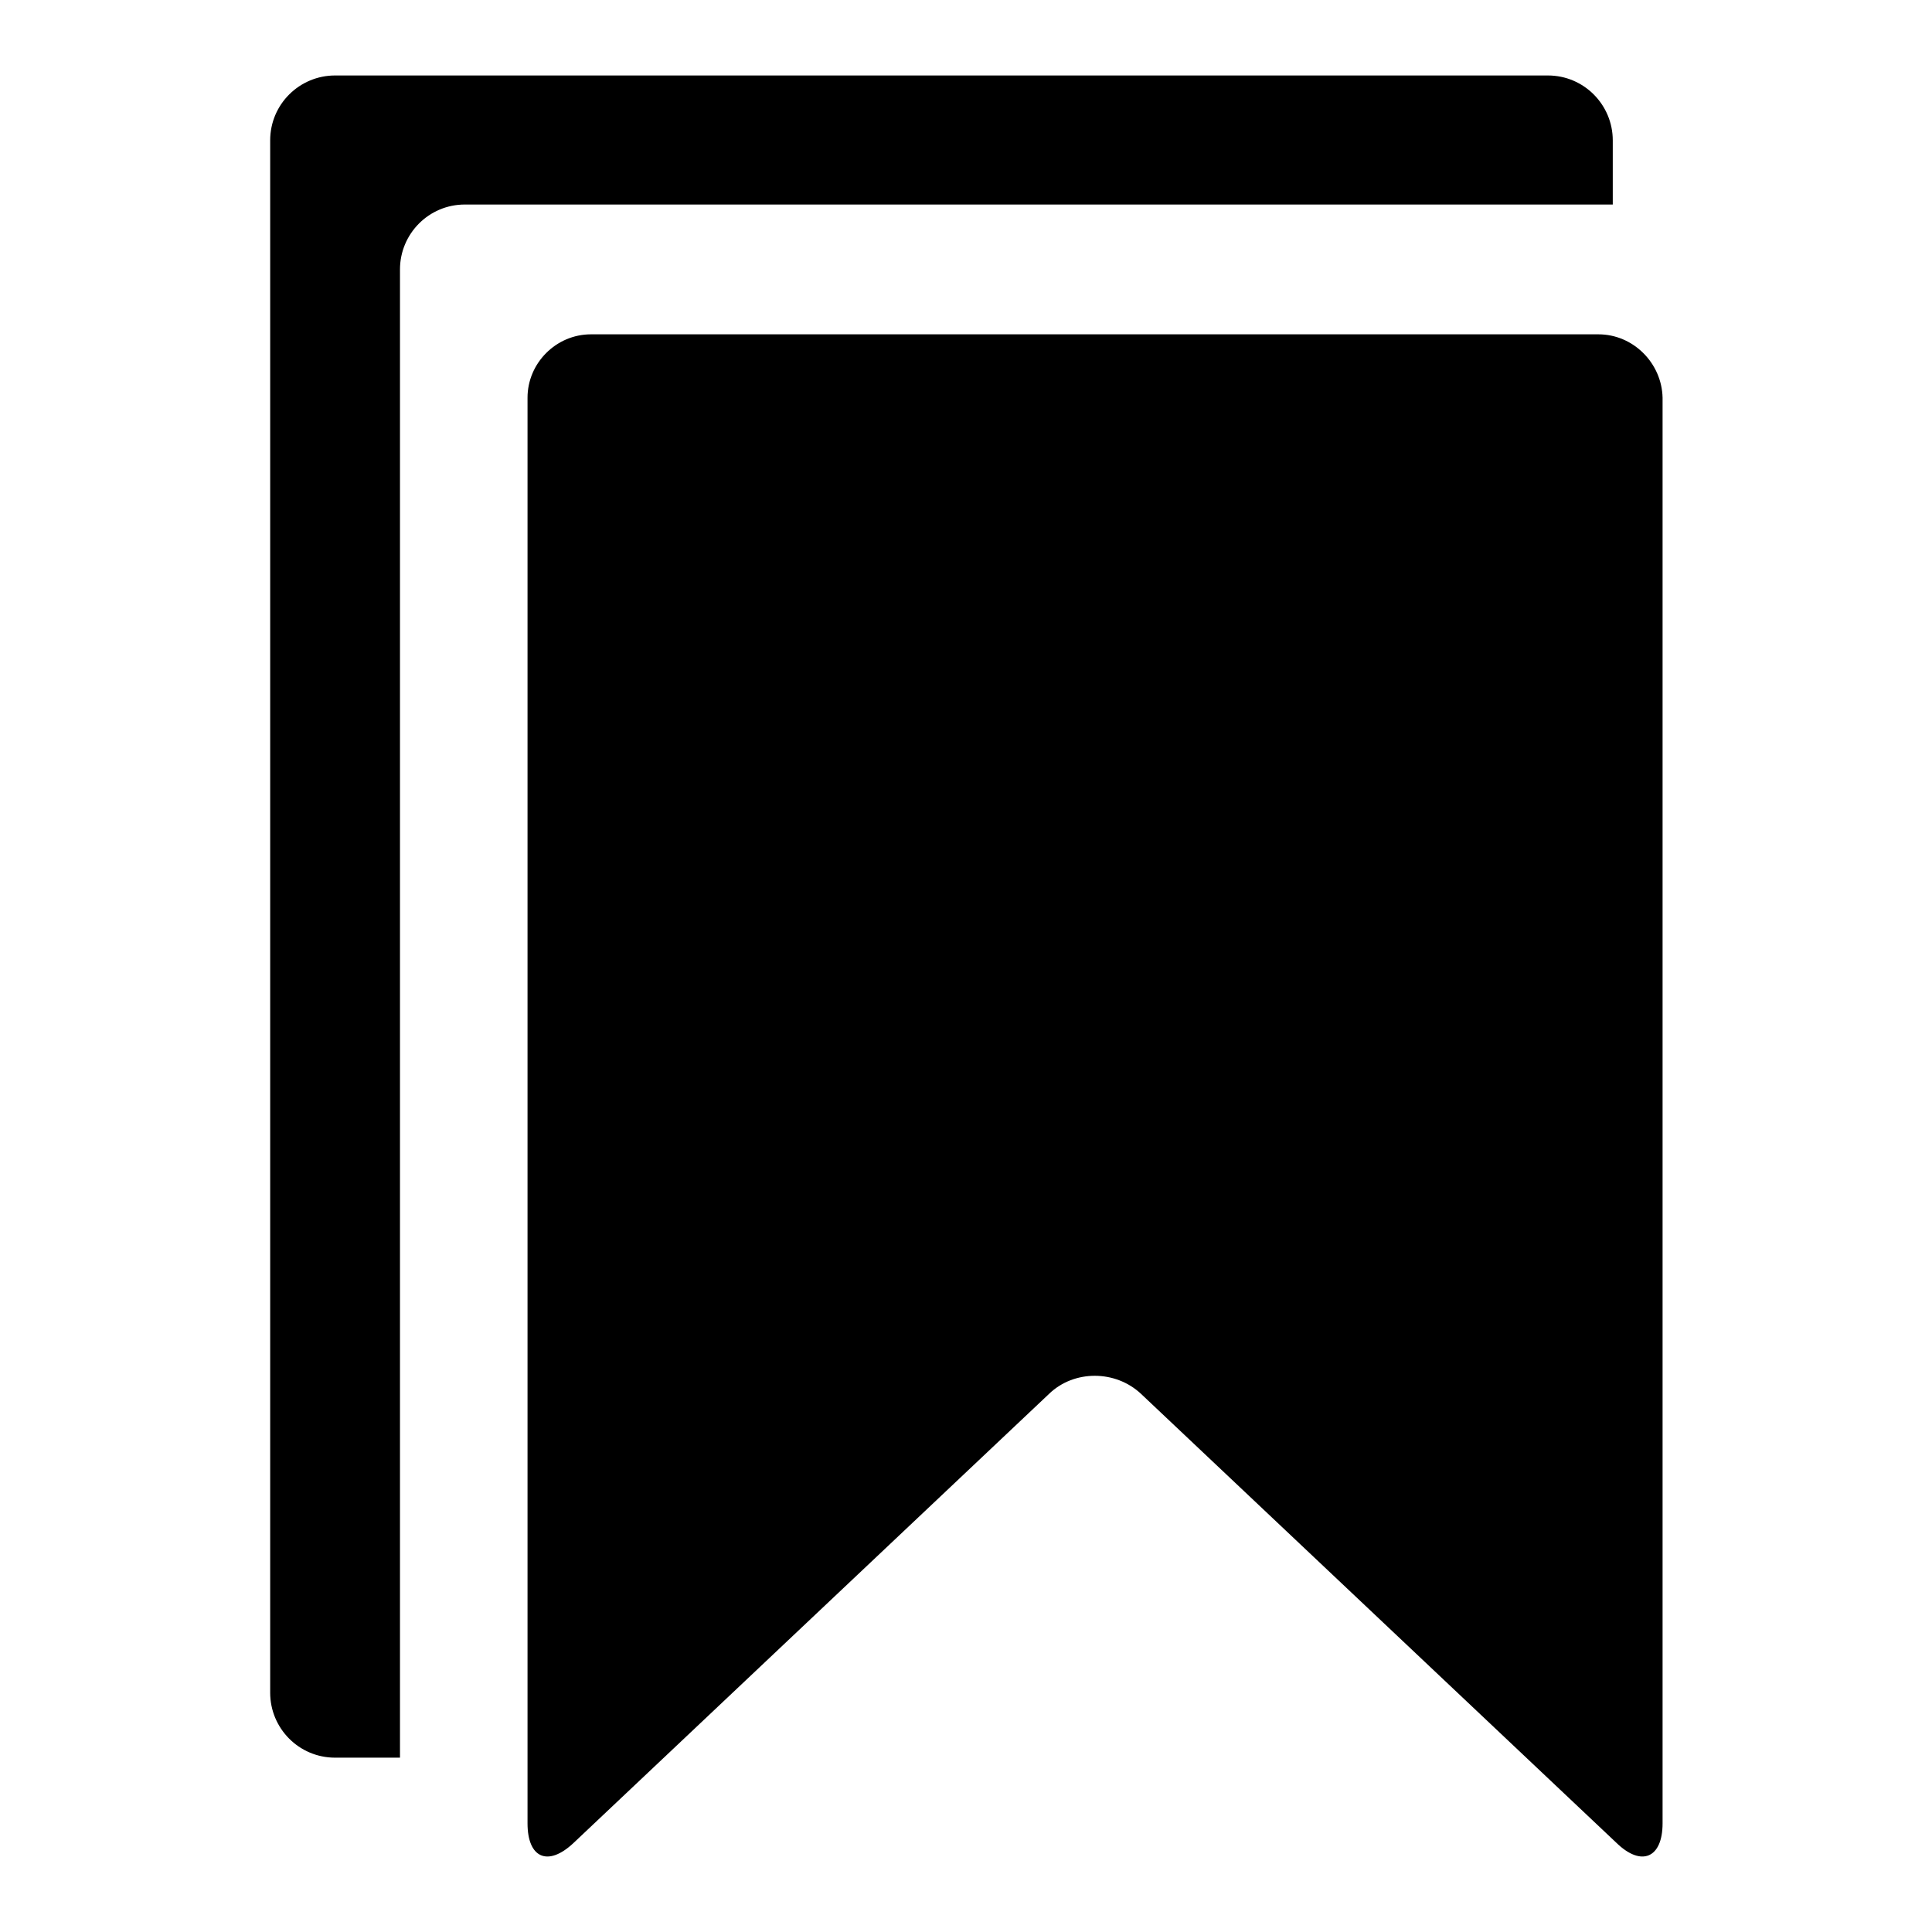
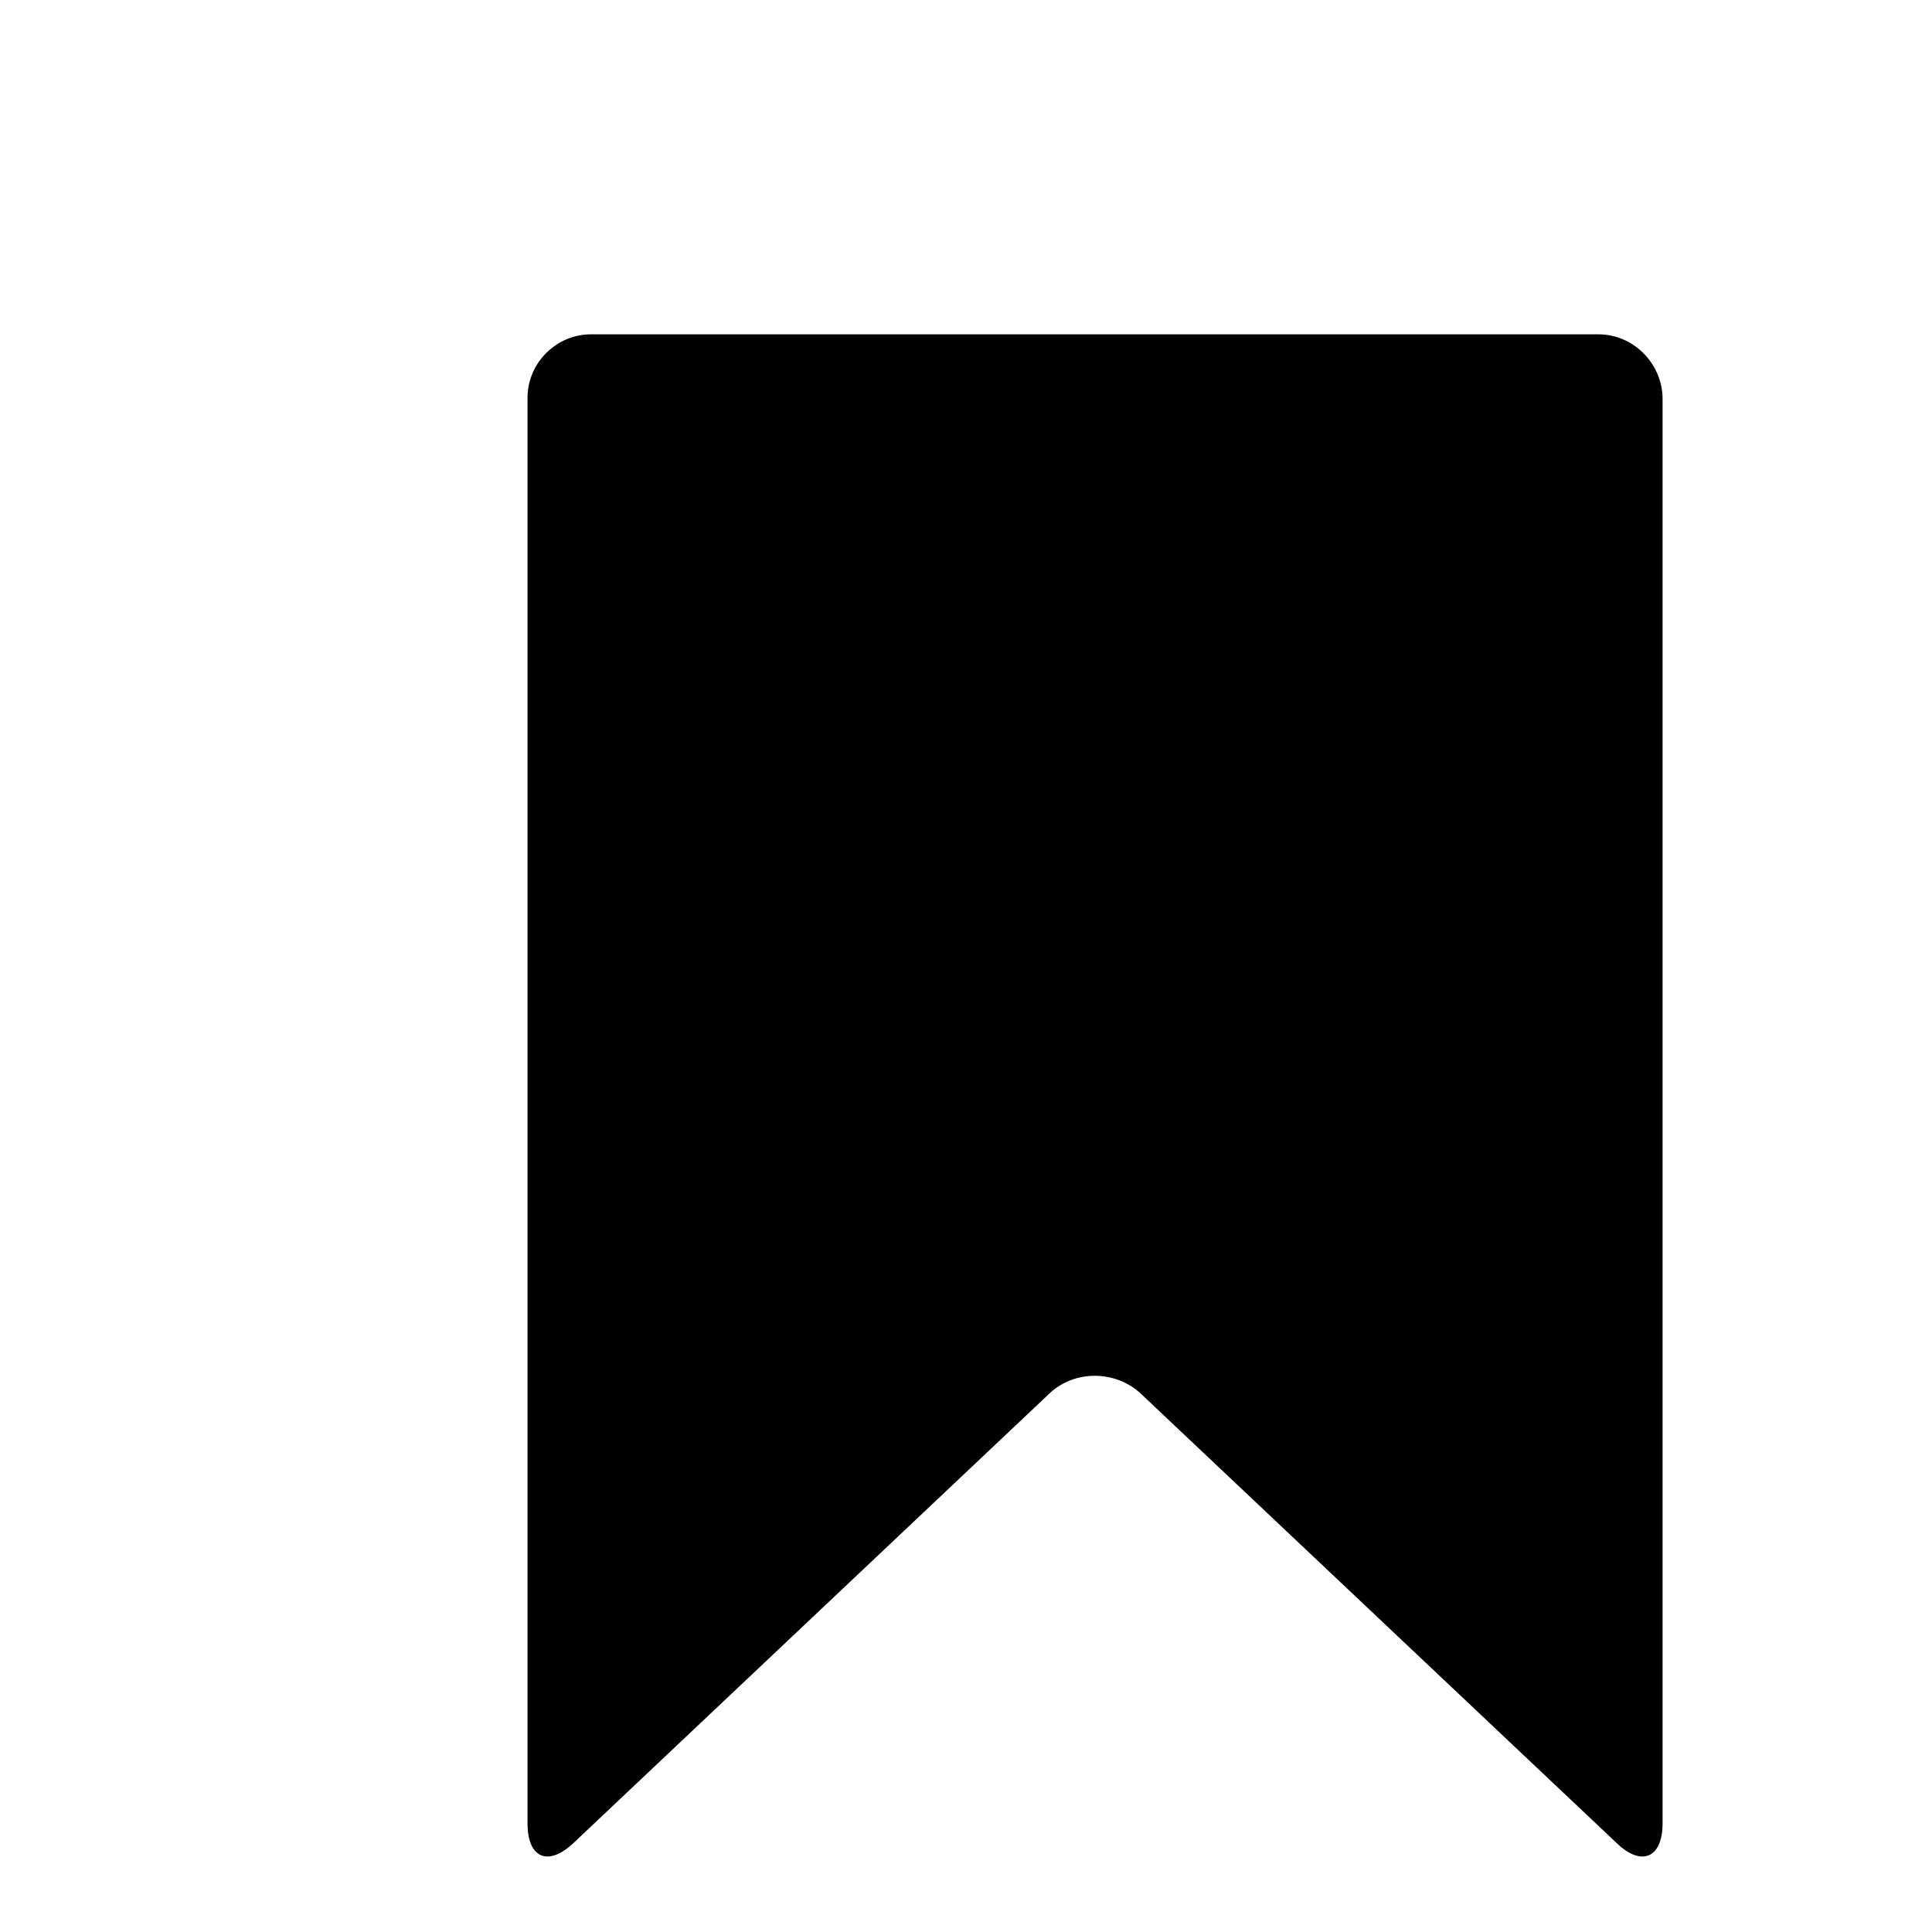
<svg xmlns="http://www.w3.org/2000/svg" version="1.1" x="0px" y="0px" viewBox="0 0 256 256" enable-background="new 0 0 256 256" xml:space="preserve">
  <g>
    <g>
-       <path fill="#000000" d="M213.7,18.6c0-4.7-3.8-8.6-8.6-8.6H44.4c-4.7,0-8.6,3.8-8.6,8.6v205.7c0,4.7,3.8,8.6,8.6,8.6H53V35.7l0,0c0-4.7,3.8-8.6,8.6-8.6h152.1L213.7,18.6L213.7,18.6z" />
      <path fill="#000000" d="M211.8,44.3H78.3c-4.6,0-8.4,3.8-8.4,8.4v188.9c0,4.6,2.7,5.8,6.1,2.6l63-59.5c3.3-3.2,8.8-3.2,12.2,0l63,59.5c3.3,3.2,6.1,2,6.1-2.6V52.7C220.2,48.1,216.4,44.3,211.8,44.3z" />
    </g>
  </g>
</svg>